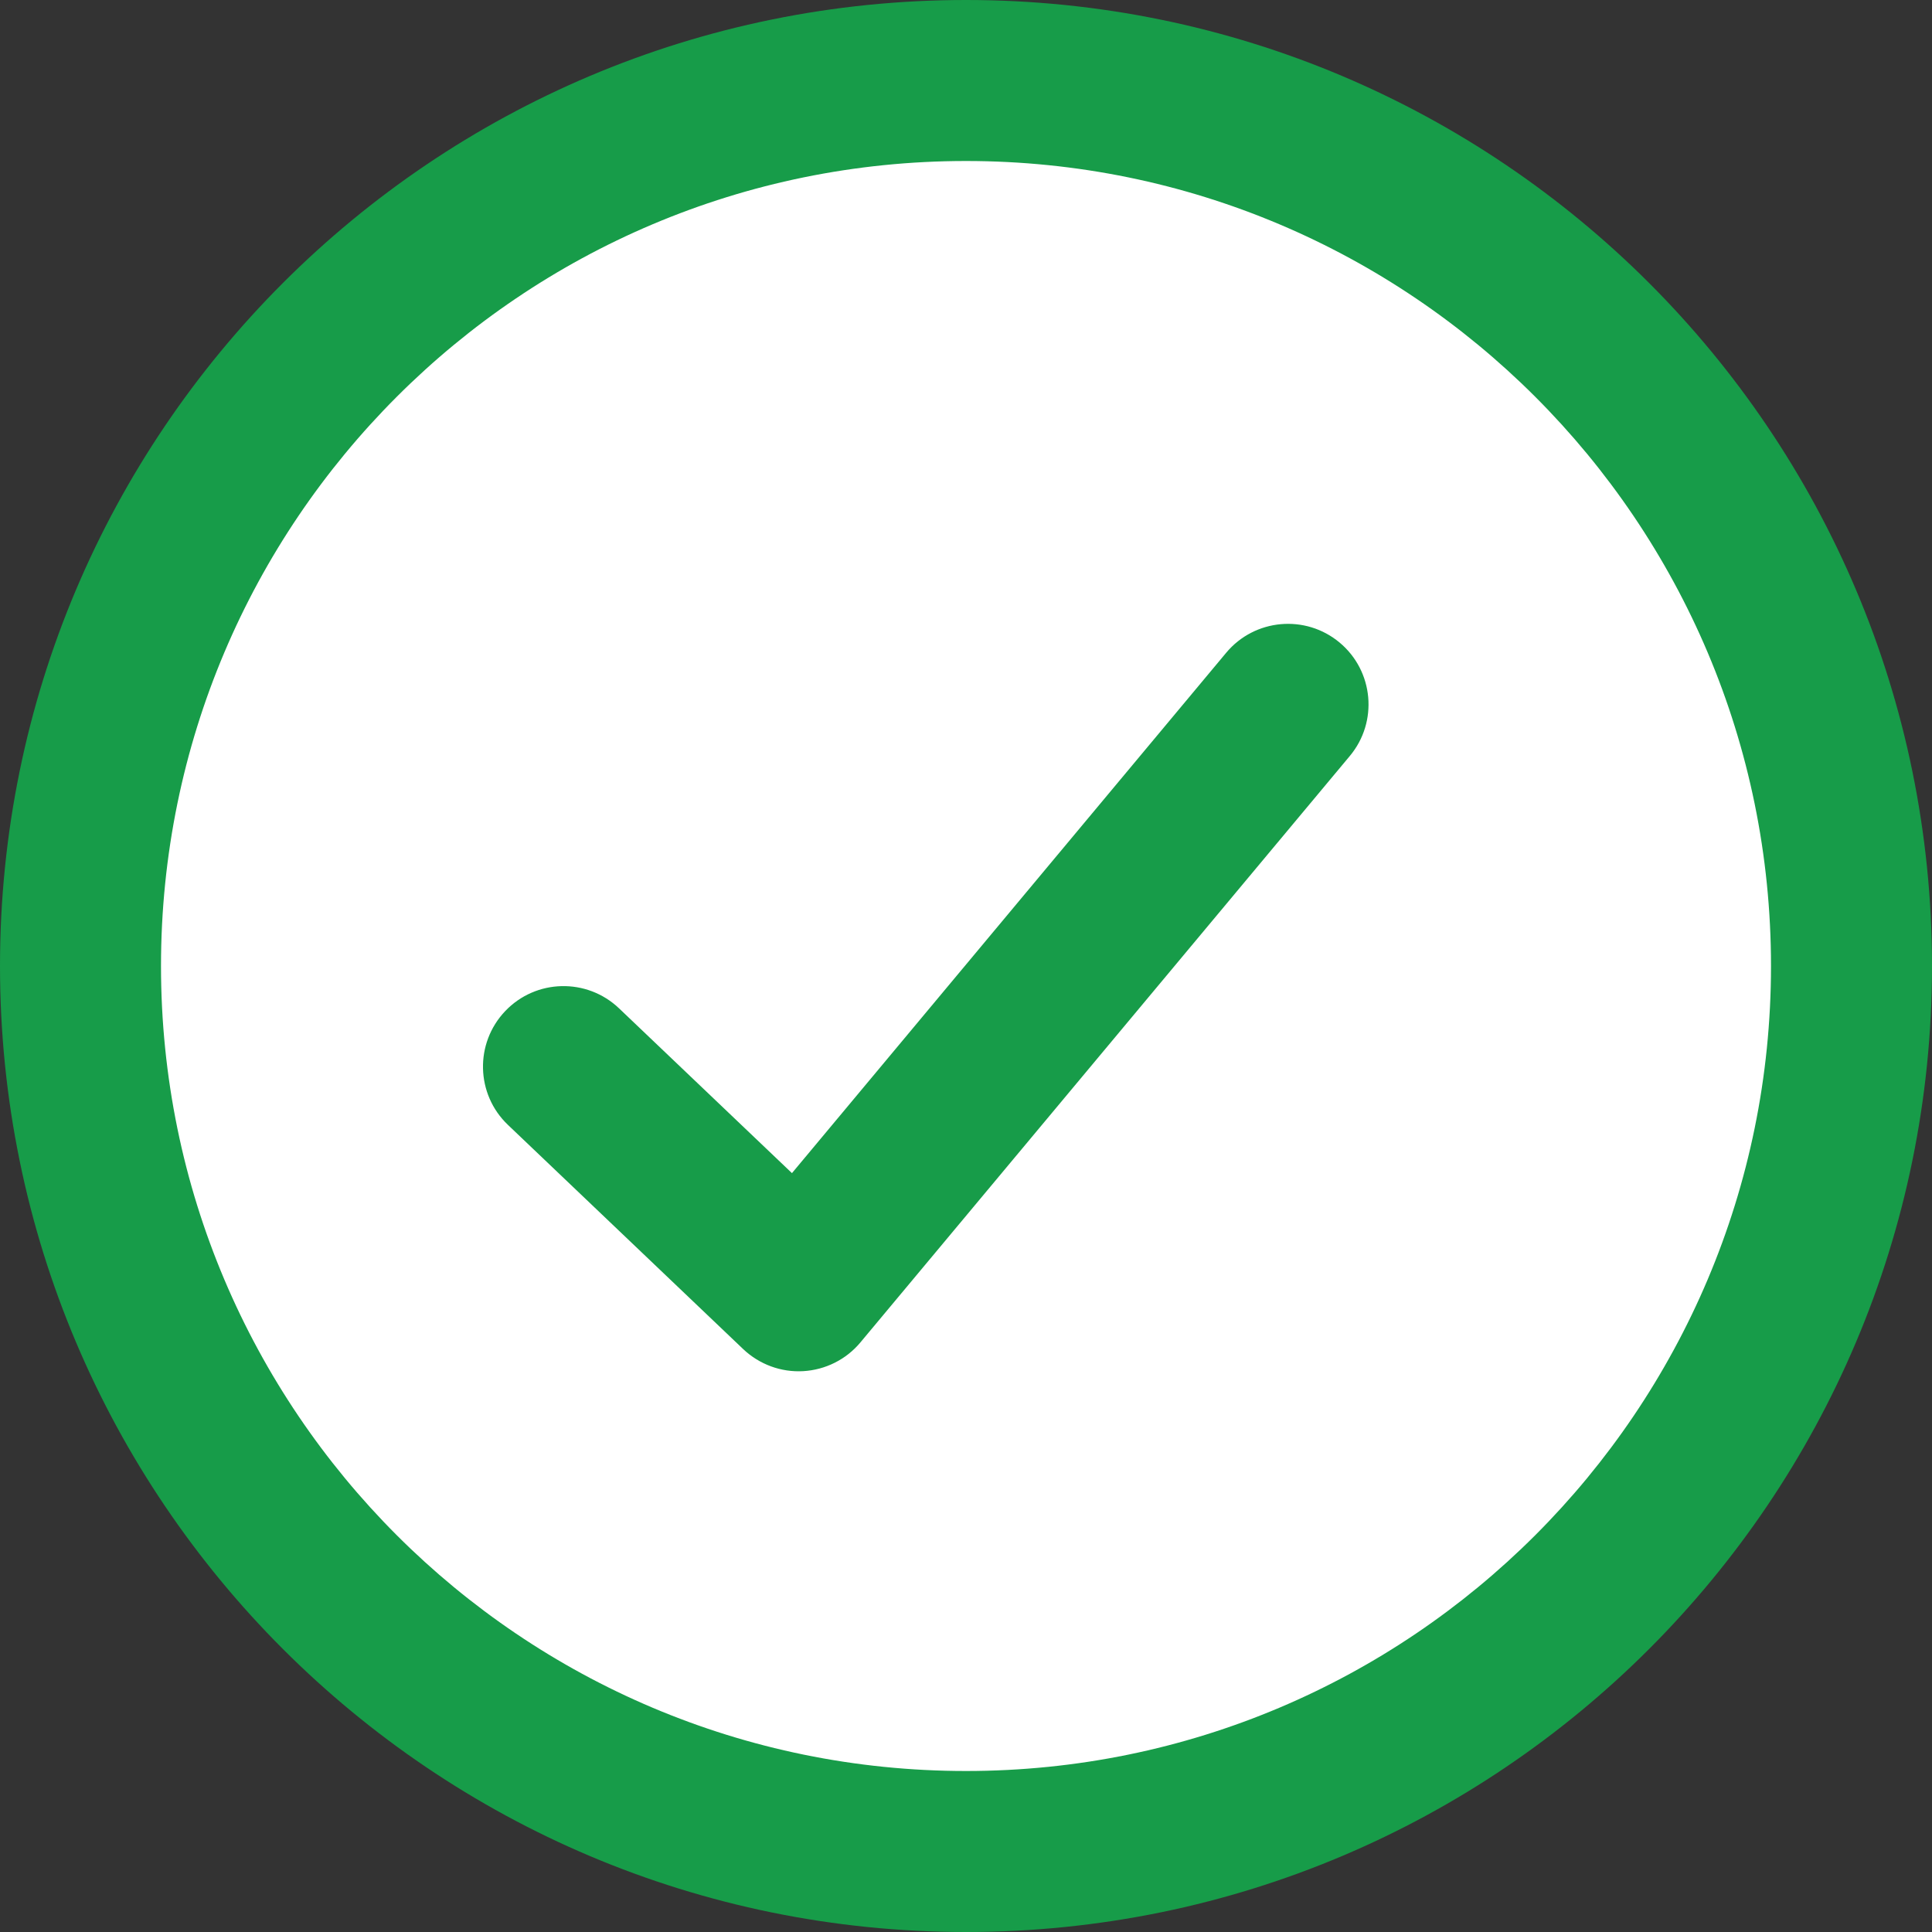
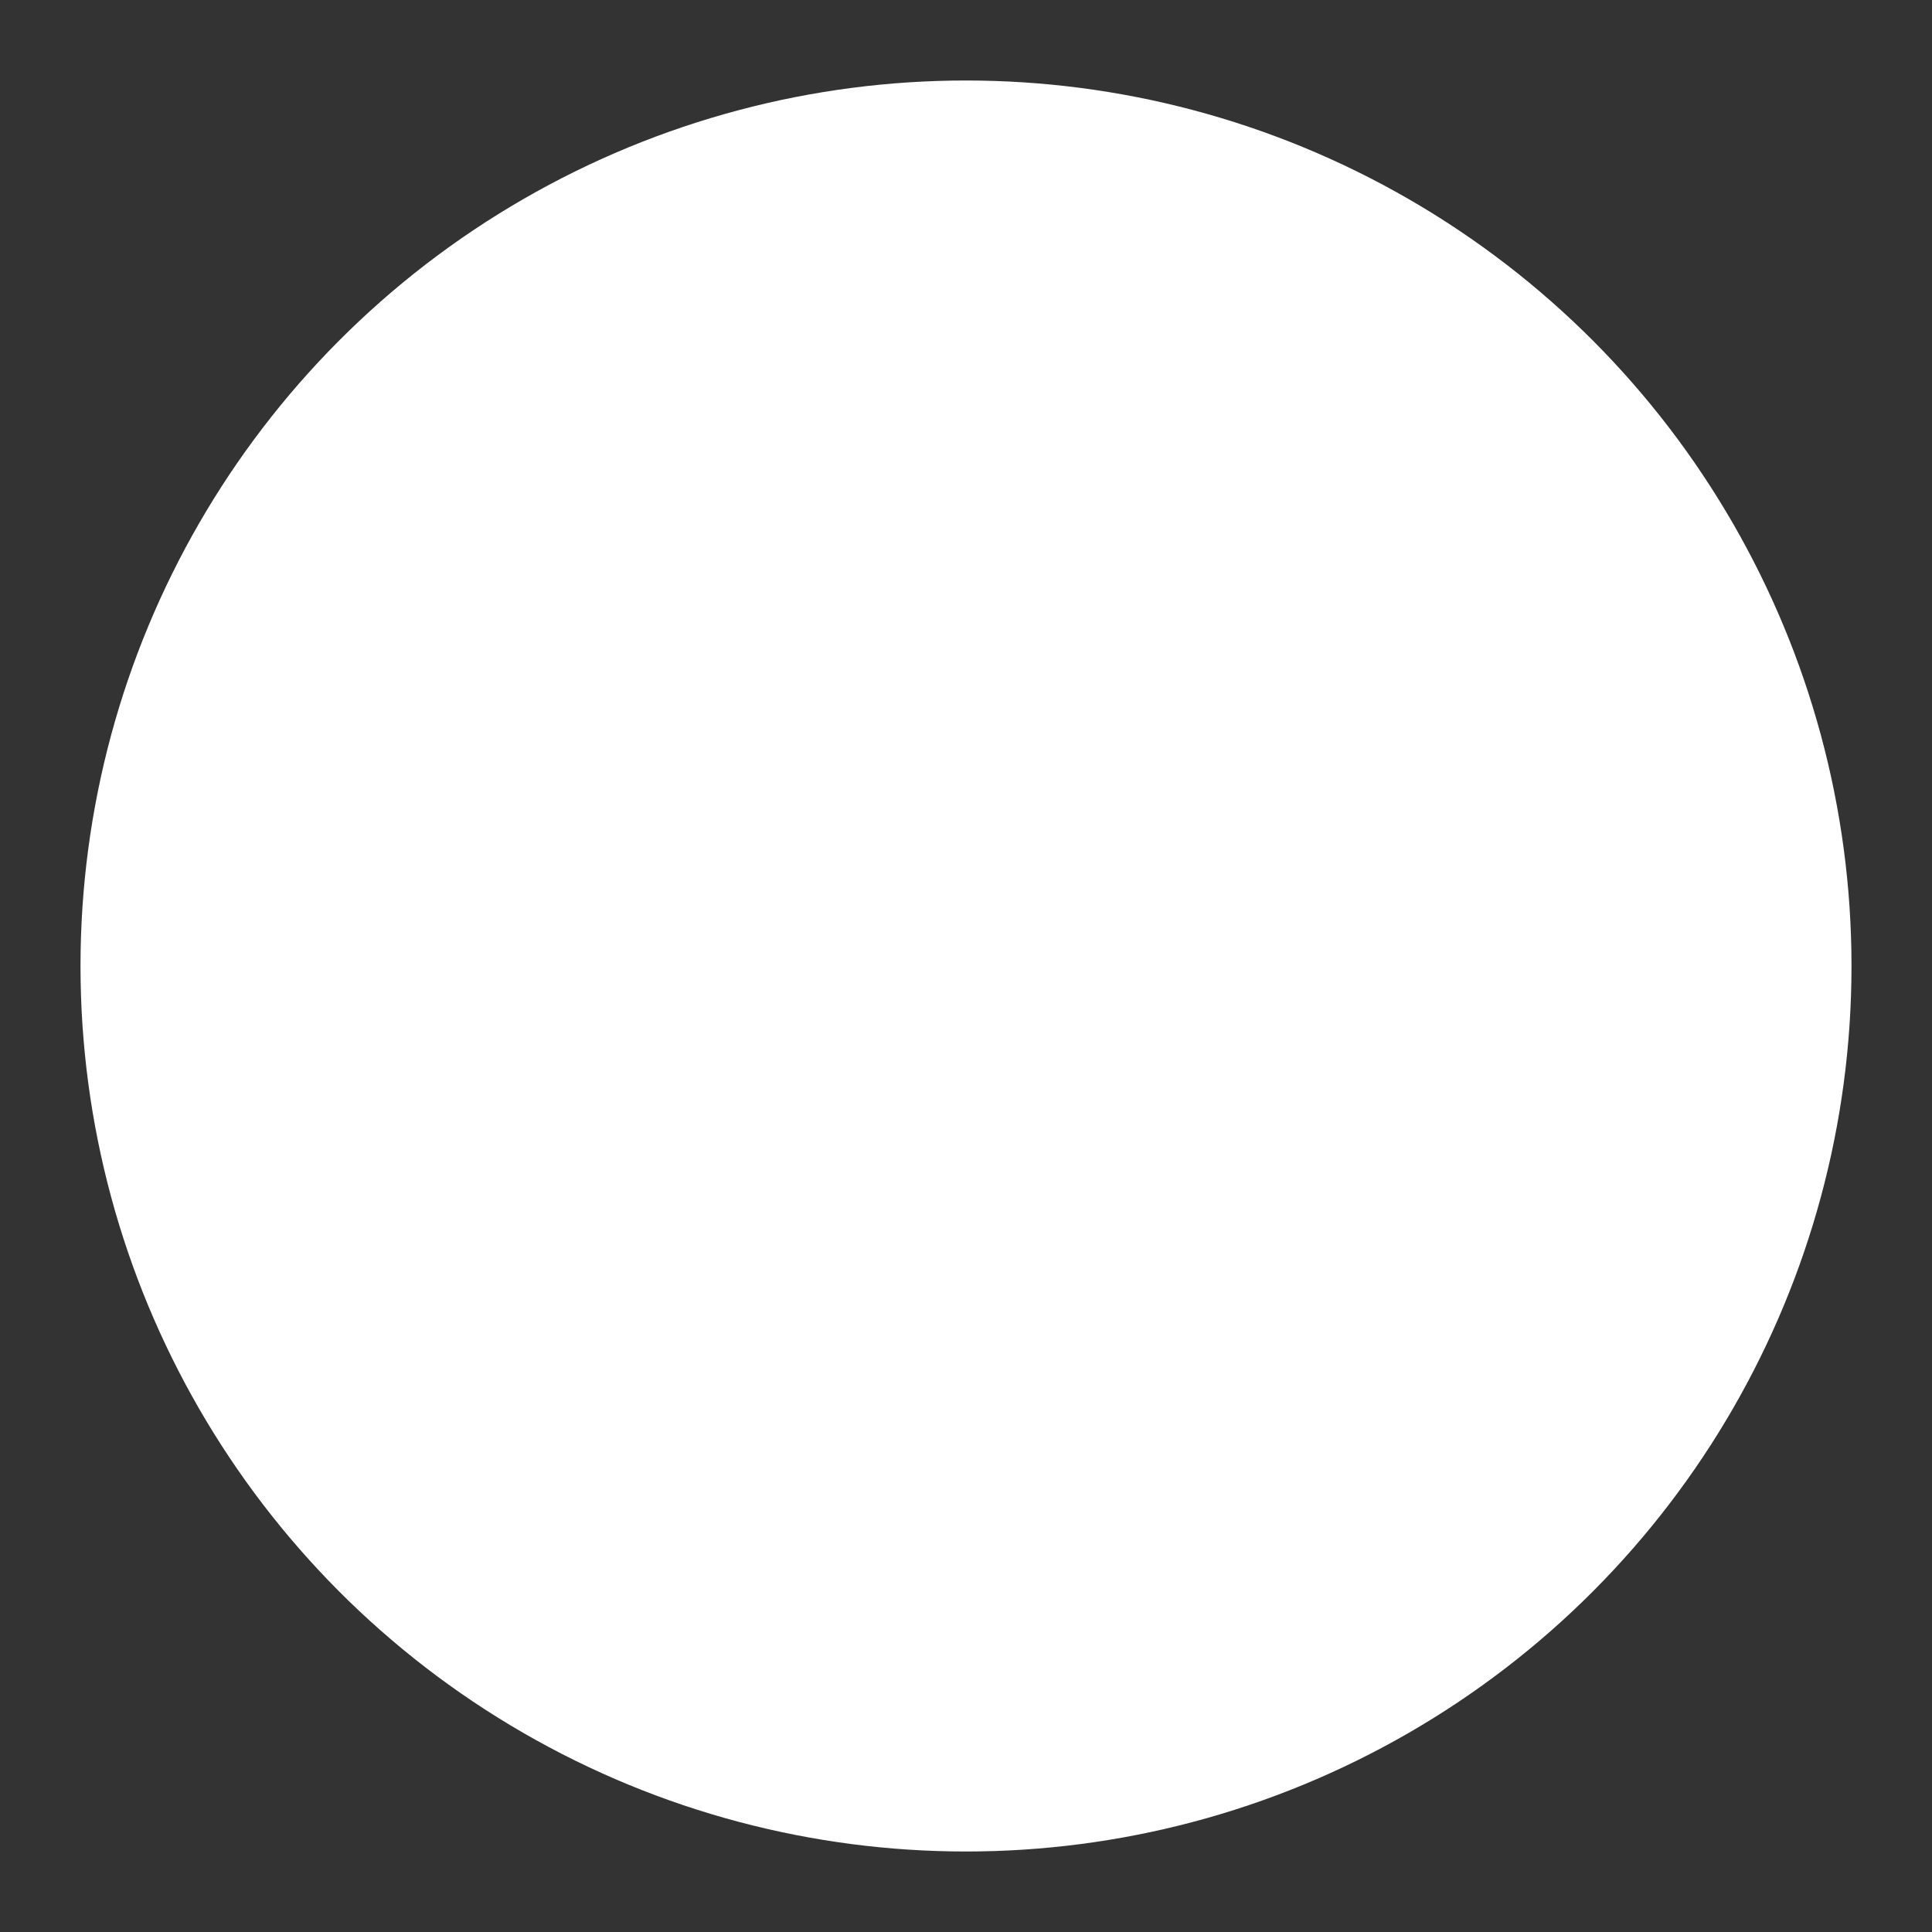
<svg xmlns="http://www.w3.org/2000/svg" width="100%" height="100%" viewBox="0 0 24 24" version="1.1" xml:space="preserve" style="fill-rule:evenodd;clip-rule:evenodd;stroke-linejoin:round;stroke-miterlimit:2;">
  <rect x="0" y="0" width="24" height="24" fill="#333333" stroke="none" />
  <g transform="matrix(1.1,0,0,1.1,-0.1,-0.1)">
    <circle cx="11" cy="11" r="10" style="fill:white;" />
  </g>
-   <path d="M2,12C2,6.477 6.477,2 12,2C17.523,2 22,6.477 22,12C22,17.523 17.523,22 12,22C6.477,22 2,17.523 2,12ZM12,0C5.373,0 0,5.373 0,12C0,18.627 5.373,24 12,24C18.627,24 24,18.627 24,12C24,5.373 18.627,0 12,0ZM16.768,9.391C17.122,8.967 17.065,8.336 16.641,7.982C16.217,7.628 15.586,7.685 15.232,8.109L9.838,14.573L7.69,12.526C7.29,12.145 6.657,12.16 6.276,12.56C5.895,12.96 5.91,13.593 6.31,13.974L9.231,16.758C9.432,16.949 9.702,17.049 9.978,17.033C10.254,17.017 10.512,16.888 10.689,16.675L16.768,9.391Z" style="fill:rgb(23,156,73);" />
</svg>